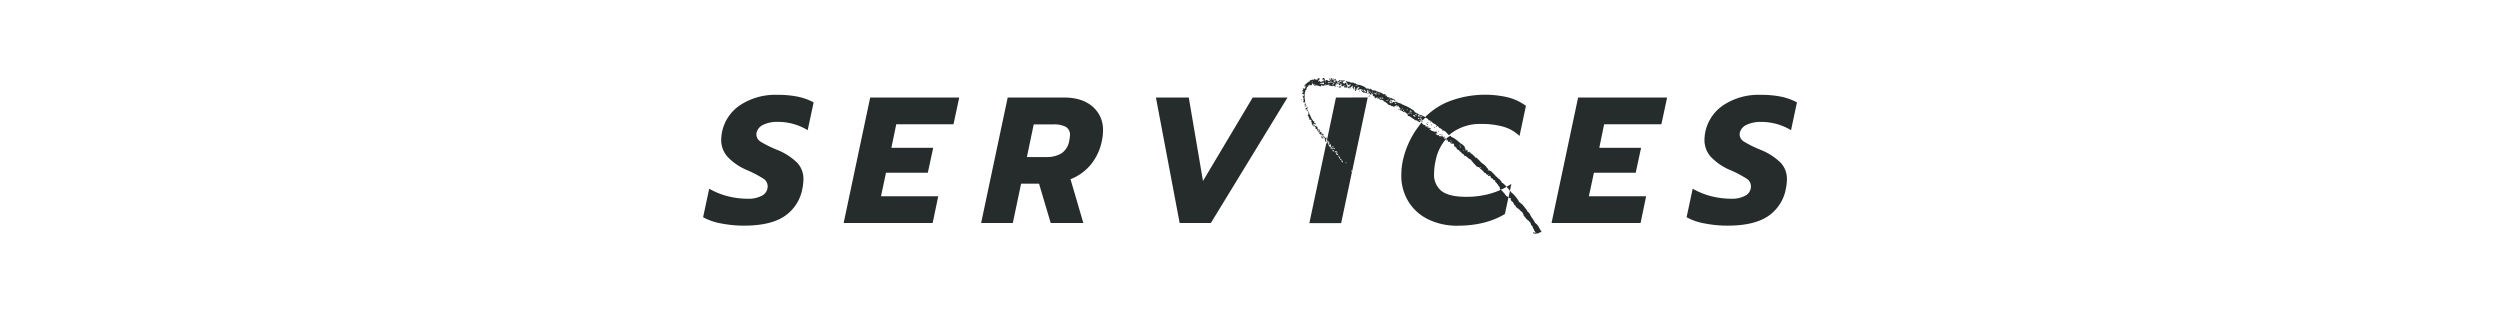
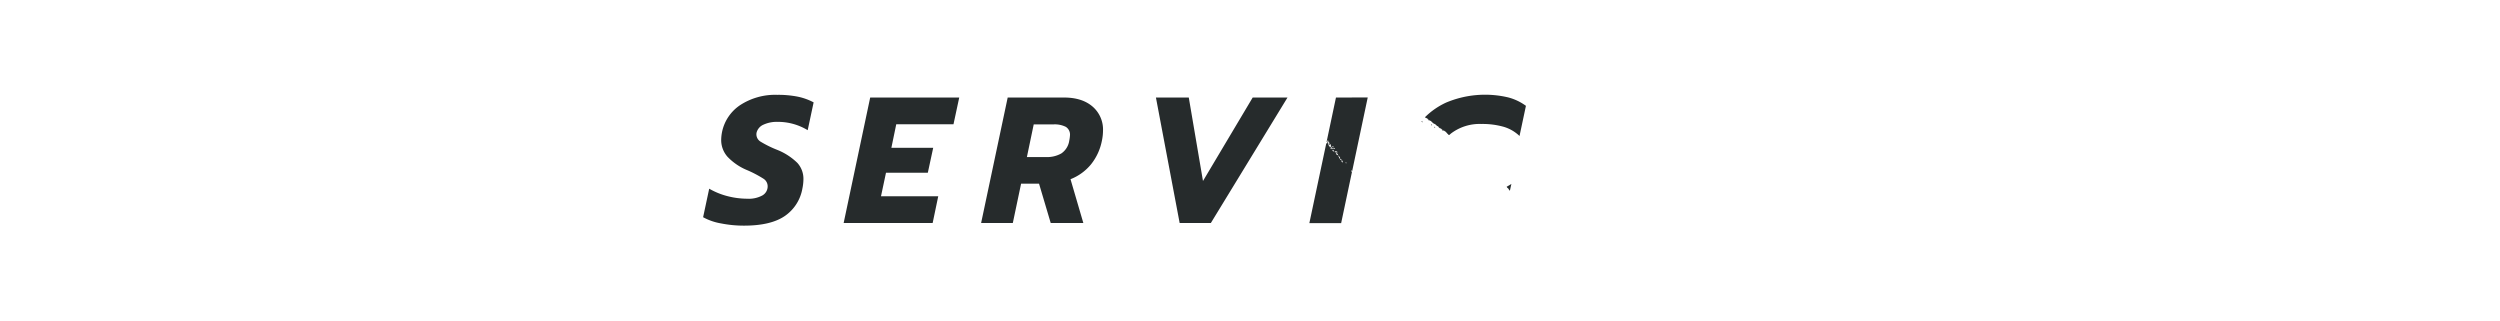
<svg xmlns="http://www.w3.org/2000/svg" viewBox="0 0 780 100">
  <g fill="#262b2c">
    <path d="M242.55 29.59A20 20 0 00231 32.75a13.29 13.29 0 00-5.71 8.37 14 14 0 00-.28 2.52 7.85 7.85 0 002 5.3 17.82 17.82 0 006.16 4.17 35.87 35.87 0 015 2.63 2.8 2.8 0 011.34 2.35 3.25 3.25 0 01-1.69 2.91 8.81 8.81 0 01-4.67 1 24.92 24.92 0 01-6.08-.78 22.49 22.49 0 01-5.8-2.35l-1.9 8.9a17.74 17.74 0 005.57 1.93 36.33 36.33 0 007.2.7q8.34 0 12.71-3a13.09 13.09 0 005.49-8.54 14.91 14.91 0 00.33-2.92 7.35 7.35 0 00-1.9-5.12 19.08 19.08 0 00-6.27-4.06 34.13 34.13 0 01-5.13-2.52A2.69 2.69 0 01236 42a2.61 2.61 0 01.05-.62 3.73 3.73 0 012.16-2.49 10 10 0 014.45-.87 17.87 17.87 0 019.34 2.6l1.85-8.68a18.35 18.35 0 00-5-1.79 31.42 31.42 0 00-6.3-.56zm20.67 39.98h27.77l1.74-8.34h-17.86l1.56-7.34h13.05l1.68-7.78h-13.05l1.52-7.34h17.86l1.79-8.34H271.5zm77.64-36.34q-3.27-2.8-8.88-2.8H314.4l-8.29 39.14H316l2.58-12.26h5.6l3.64 12.26H338l-4-13.66a15.61 15.61 0 006.36-4.59 16.92 16.92 0 003.44-7.45 15.51 15.51 0 00.34-3.08 9.46 9.46 0 00-3.28-7.56zm-7.25 10.64a5.83 5.83 0 01-2.47 4 9 9 0 01-4.81 1.13h-5.94l2.13-10.19h6.16a7.78 7.78 0 013.84.76 2.86 2.86 0 011.31 2.71 11.23 11.23 0 01-.22 1.59zm41.72 12.6l-4.43-26.04h-10.25l7.4 39.14h9.74l23.91-39.14h-10.86zm41.49-26.04l-2.93 13.86h.13c.07 0 .12.28 0 .42h-.22l-5.28 24.9h9.92l3.38-16a.08.08 0 01-.08 0 .28.28 0 00-.17-.22.18.18 0 01-.05-.07l.15-.17h.05a.76.76 0 00.06.16.28.28 0 00.09.1l4.86-23zm-1.11 15.19h.18a.12.12 0 01.13.1v.09a.1.1 0 010 .14L416 46l-.19-.07c0-.09-.06-.11-.11-.15a1 1 0 01.01-.16zm-1.51-1.27c-.2-.06-.23-.12-.16-.36a.2.2 0 00.11 0c.05 0 .06-.12.05-.25s.06.09.08.09.06.07.09.11 0 0 .08 0a.11.11 0 01.08 0 .47.47 0 01.05.1v.07s-.14.09-.2 0-.08-.05-.13-.09l-.06.07zm.61 1.27a.84.84 0 00-.26-.27.37.37 0 01-.16-.17l.18-.14-.13-.17v-.19h-.19v-.18c0-.05 0-.11.08-.11h.16v-.08l.1.08v-.14c0-.04 0 0 .09 0v.26c.06.08.15.15.09.25a2.85 2.85 0 00-.16.3c.12.16.12.16.31 0h.25l.09.13-.06.43a.12.12 0 000 .13s.09 0 .05.08-.08.06-.12.09 0-.06-.1 0-.2-.06-.22-.09zm.76.89s-.06 0-.1.05c-.05-.14-.05-.14-.18-.17s-.13 0-.16-.06a.49.49 0 00-.11-.14c.12-.1.12-.1.19 0a.45.45 0 00.1.13.21.21 0 00.1 0 .16.16 0 000-.21.31.31 0 01-.05-.32h.1l.08.07v.16s.09.18.22.16.07 0 .11 0l.35.07c0-.07 0-.07.13-.1s0 0 0 .06l.18.26h-.27s-.05-.08-.06-.08-.15-.06-.23 0a.21.21 0 00-.2-.06c-.05.07-.18.02-.2.18zm.56.69l-.09.06s-.06-.08-.11-.08-.12-.08-.17-.13 0-.14 0-.2v-.08h.11c.1 0 .19 0 .16.15a.72.72 0 01.23.23c.01.07-.06.16-.13.05zm.3.2a.3.3 0 000-.08l.2-.13.54.08c0 .06 0 .16.09.13s.09 0 .11.07l-.24.11a.17.17 0 01-.1 0 .57.57 0 00-.38-.06c-.13.02-.18-.02-.22-.12zm1.07 1.15h-.07v-.09c0-.02-.06-.05-.07-.08s-.06-.1-.12-.11h-.13l-.08-.15-.2.08V48c0-.06-.06-.14.05-.25l.35.24s.09.06.11 0 .12 0 .1.07 0 .2.06.29.06.08.09.12-.09.06-.09.08zm.43.9c0-.07-.08-.14-.11-.22s0-.18-.15-.23a.16.16 0 01-.05-.24h.11l.17.06c0 .13.13.19.17.31s.07.24.08.37-.15.07-.22-.05zm.38.49a.25.25 0 01-.18-.11.13.13 0 010-.17h.42v.14s-.15.14-.24.14zm.48.72v-.1h-.07c-.09 0-.13 0-.13-.15s0-.11-.06-.16 0-.2.12-.22 0 0 .08 0a1 1 0 01.21.55c.06.09 0 .12-.15.08zm1.27.3l-.31-.12c.12-.05.13-.18.25-.2.08.2.08.2.06.36zm24.87-14.17c.07 0 .09.11.18.1a.08.08 0 01.06 0 .15.15 0 00.12.07c.06 0 .08 0 .11.08s0 0 0 .06.08.13.18.12 0 0 .05.05.08.07 0 .11c.08 0 .11.15.18.24.11-.12.22-.09.34 0s.17.09.27.12.16.13.19.25c.17 0 .2.15.25.25s.14 0 .17 0a.6.6 0 01.14.2c0 .06.16 0 .18.15s0 0 .07.06h.25a.46.46 0 00.2.19c.1 0 .15.17.26.22s.16.19.24.29h.27a2.75 2.75 0 01.34.52c.22-.06.23.15.35.3 0-.11.1 0 .13-.13s.1 0 .11 0 .1.11.1.19 0 .05.06.07.12 0 .16.07.08.09.13.14h.07v.29a.1.1 0 00.12.07l.2-.23c.08 0 0 .13.11.09s0 .08.07.08.13.1.2.14l.25.13.05.07a2.18 2.18 0 00.21.22.73.73 0 01.23.29l.08.07a.74.74 0 01.35.39h.21l.5-.44a14.79 14.79 0 019.55-3 24.1 24.1 0 016.95.89 12 12 0 014.92 2.86l2-9.41a16.32 16.32 0 00-5.54-2.63 31.34 31.34 0 00-19.38 1.62 23.12 23.12 0 00-6.58 4.56.06.06 0 010 .07c.24.07.26.15.34.15zm25.28 21.7a.84.84 0 00.24.22c.07 0 .11.13.18.19s.06.18.16.22 0 .06 0 .1a1 1 0 01.08.11.15.15 0 00.24.06l.44-2c-.49.32-1 .61-1.48.88a1.25 1.25 0 01.14.22zM443.49 38h.11l.24.15h.07V38h-.2a1.68 1.68 0 000-.18.14.14 0 000-.11c-.07.08-.15.16-.22.25s-.02.04 0 .04zm4.04 1.75c.07 0 .11.11.21.08s-.05-.17-.08-.25a.06.06 0 00-.06 0h-.16v.12h.11zm-1.05-.56l.24-.14a.15.15 0 00.08-.17c0-.07-.07-.09-.14-.09h-.06a1.66 1.66 0 010 .22.72.72 0 01-.11.15z" />
-     <path d="M448.28 39.62v-.25h-.17a.11.11 0 00-.09.16.21.21 0 00.26.09zm-1.79-1.5l.05-.07-.19-.19a.91.91 0 00-.1.13.16.16 0 00.05.19.16.16 0 00.19-.06zm-1 .88s.06-.05.07-.07a1.93 1.93 0 000-.27c-.09 0-.17 0-.22.05s-.07.1-.1.16.21-.01.25.13zm-.02-.65a.85.85 0 01.27-.13l-.18-.1-.19.1a.24.24 0 010 .08.05.05 0 00.1.05zm25.03 23.11l-.19-.2h-.21a3 3 0 01-.29-.33c-.14-.17-.27-.36-.41-.54a.56.56 0 01-.13-.28h-.14L469 60c0-.1-.12-.11-.14-.19a.65.65 0 00-.29-.34c-.05 0-.05-.1-.13-.1a.26.26 0 01-.19-.16 22.47 22.47 0 01-3.26 1.2 27.2 27.2 0 01-7.42 1q-5.49 0-7.82-1.82a6.46 6.46 0 01-2.32-5.41 19.26 19.26 0 01.5-4.14 14.39 14.39 0 013.41-6.88H451l-.08.09s0 .06-.06.08-.05 0-.08 0-.12-.21-.27-.22v-.23l.13.13a.42.42 0 00.09-.29l-.05-.08c-.05-.08-.07-.06-.14-.06l-.21.33s-.08-.08-.07-.1-.06-.21-.12-.3h-.27a.27.27 0 00-.26.06c-.15-.1-.24-.11-.36 0s0-.1-.12-.1a.24.24 0 01-.18-.14c0-.08 0-.2-.1-.25s-.07 0-.07.05-.07.12-.14.12-.06-.09-.13-.09a.35.35 0 01-.32-.2.24.24 0 00-.09-.11h-.13c-.04 0-.08-.16 0-.29a.21.21 0 00.28.08h.17c.02 0 .12-.12.1-.21h-.27a.69.69 0 010-.1.27.27 0 00-.25-.33c-.06 0-.1 0-.15.05l-.09.07a.35.35 0 00-.15 0c-.11 0 0-.07 0-.07l-.42-.06a.37.37 0 01-.24-.12.18.18 0 00-.13-.06h-.17a1 1 0 01-.12-.16.16.16 0 00-.18-.09h-.09a.16.16 0 00-.08-.05c-.08 0-.11-.11-.15-.17s0-.1 0-.15c.12 0 .23 0 .2.19h.06v-.12l.15.06c0-.19-.13-.26-.17-.36H446v-.1h-.18l.08.16h-.11v-.14a.45.45 0 00-.1-.1h-.11c-.13-.07-.15-.07-.24.06-.07-.11-.07-.11 0-.18a1.75 1.75 0 01.29-.18h.06v-.11h-.18l-.13.1a.11.11 0 01-.15 0s-.17 0-.13-.17 0-.05 0-.07a.31.31 0 01-.1.24.17.17 0 01-.25 0l.1-.28h-.21l-.11-.18c-.17-.06-.35 0-.45-.16a.24.24 0 01-.17-.09.28.28 0 01-.12-.17.74.74 0 00-.27-.36c-.26.31-.52.62-.76 1A27.42 27.42 0 00437.71 50a22 22 0 00-.5 4.53A15.36 15.36 0 00439.5 63a14.84 14.84 0 006.28 5.52 20.31 20.31 0 008.9 1.9q8.79 0 14.84-3.64l1.12-5.19-.07-.06-.07-.07z" />
-     <path d="M449.94 42a.1.1 0 00-.09 0 .23.23 0 00-.14.07.66.66 0 000 .15h.39s-.1-.22-.16-.22zm-.73.12a1.76 1.76 0 00.23 0c.08-.14 0-.14-.07-.2s-.1-.06-.15-.05-.08.06-.09.13.02.11.08.12zm-3.9-3.42c-.06 0-.09-.08-.13-.1s-.14-.05-.21 0 0 .13 0 .17zm3.46 2.3h.06a.11.11 0 00.16-.07c0-.07 0-.11-.11-.13h-.06l-.16.12s.04.08.11.08zm35.31 28.57h27.78l1.73-8.34h-17.86l1.57-7.34h13.04l1.68-7.78h-13.04l1.51-7.34h17.86l1.79-8.34h-27.77zM545 38.91a10.05 10.05 0 014.45-.87 17.87 17.87 0 019.35 2.58l1.85-8.68a18.35 18.35 0 00-5-1.79 31.42 31.42 0 00-6.28-.56 20 20 0 00-11.59 3.16 13.29 13.29 0 00-5.71 8.37 14 14 0 00-.28 2.52 7.85 7.85 0 002 5.3 17.82 17.82 0 006.16 4.17 35.87 35.87 0 015 2.63 2.8 2.8 0 011.34 2.35 3.25 3.25 0 01-1.65 2.91 8.81 8.81 0 01-4.64 1 24.92 24.92 0 01-6.08-.78 22.49 22.49 0 01-5.8-2.35l-1.9 8.9a17.74 17.74 0 005.57 1.93 36.4 36.4 0 007.2.7q8.34 0 12.71-3a13.09 13.09 0 005.49-8.54 14.91 14.91 0 00.33-2.92 7.35 7.35 0 00-1.9-5.12 19.08 19.08 0 00-6.27-4.06 33.39 33.39 0 01-5.12-2.52 2.68 2.68 0 01-1.46-2.24 2.61 2.61 0 01.05-.62 3.73 3.73 0 012.18-2.47zM480.74 72a1.23 1.23 0 01-.17-.32 1.61 1.61 0 00-.2-.33c0-.06-.05-.14-.1-.17s-.07-.09-.09-.14 0-.13-.07-.19a.48.48 0 00-.08-.16c-.13-.18-.26-.37-.4-.54a1.6 1.6 0 00-.4-.38c-.06 0-.06-.15-.16-.14s-.1-.11-.14-.17l-.14-.19a2.14 2.14 0 01-.1-.22.25.25 0 000-.07 5.27 5.27 0 01-.43-.62.8.8 0 00-.13-.19l-.15-.16-.12-.19-.1-.18a.77.77 0 00-.24-.38.3.3 0 01-.08-.2.14.14 0 000-.11 1.92 1.92 0 01-.13-.17c0-.06-.07-.12-.11-.17s-.13-.18-.18-.27a.41.41 0 00-.23-.14.18.18 0 01-.12-.1c-.11-.17-.2-.35-.3-.53a.41.41 0 01-.05-.09c-.06-.1-.15-.16-.21-.26a.82.82 0 00-.23-.26.34.34 0 01-.07-.11c-.15-.2-.29-.4-.45-.59s-.16-.09-.2-.19-.09-.1-.1-.17-.07-.09-.11-.12a1.37 1.37 0 00-.28-.21 1 1 0 01-.35-.31A3.39 3.39 0 00474 63h-.07c-.01 0 0-.06 0-.11s0 0-.06-.07v.16c-.05-.15-.1-.28-.14-.41s0-.08 0-.11-.08-.16-.13-.17 0-.13-.11-.12-.2-.2-.24-.36a.15.15 0 00-.13-.12s-.06-.05-.08-.08-.21-.29-.32-.42-.09-.19-.21-.19 0-.06-.06-.08c-.15-.19-.26-.41-.5-.52-.06 0-.09-.12-.14-.18s-.25-.09-.37-.3-.2-.31-.31-.47l-.46 2.15a.71.71 0 00.28.16c.09 0 0 .12.08.14l.38-.18c0 .06.05.11 0 .14a2.26 2.26 0 01-.13.2c0 .07.11.13.08.25s.1.06.06.14.07.09.1.13 0 .18.14.21.12.12.21.15.19.16.25.26a1 1 0 01.1.24s.14.3.23.44a.72.72 0 00.2.19h.1c.01 0 .1.11.1.17s.07.19.13.27.11.09.11.13.13.05.09.14a.23.23 0 00.09.06.42.42 0 01.29.21.15.15 0 00.12.07h.08a1.8 1.8 0 01.38.4.61.61 0 00.23.22 1.24 1.24 0 01.22.18c.06.06.12.14.2.16a.32.32 0 01.18.16c0 .08.12.14.13.24s0 .05 0 .08.11.06.12.14.08.12.13.19a.78.78 0 010 .21.19.19 0 000 .18h.16l.14.28s.06.07.05.13 0 .1.1.11.1 0 .09.08h.1c0 .05 0 .13.07.15s.06.06.07.09 0 .14.07.19.13 0 .16.11.11 0 .15.08a2.15 2.15 0 00.18.24h.06c.06 0 .1.11.17.12s.1.1.13.17a.2.2 0 00.17.13c0 .09.11.11.14.18s.15.17.17.28.12.21.14.33a.33.33 0 000 .13.27.27 0 01.06.1c0 .1.05.2.19.2s.06.06.07.11.06.09.18.05c.07.12 0 .24 0 .35l.11.21a.87.87 0 00.16.26.6.6 0 01.16.42.17.17 0 00.07.14.47.47 0 00.15.13.16.16 0 01.07.12.43.43 0 00.09.21c0 .05.1.06.17.09l-.14.17c-.09 0-.2 0-.28-.08s-.1.07-.13 0-.08-.06-.12-.06h-.17c0 .25-.06.28.22.3s.25.08.38.1 0 .06.05.1.07-.14.18-.11a1.48 1.48 0 00.19 0s.07-.07.1-.07h.43s.23 0 .31-.14.21-.12.29-.22h.43v-.44a.31.31 0 01-.09-.07zm-37.26-34.11a.66.66 0 000-.28c0-.09-.05-.2-.13-.27a.13.13 0 010-.13l-.1.12a1 1 0 000-.13c0-.1 0-.2-.14-.25s-.08-.11 0-.21l.06-.08c.12 0 .14 0 .13.13s0 .15.06.16.13.15.17.24a.83.83 0 00.09.16.93.93 0 00.14.14c.07.06 0 .14 0 .2.34-.39.69-.75 1.05-1.11a.25.25 0 01-.09 0s-.09 0-.11-.07a.35.35 0 00-.3-.13.42.42 0 00-.32-.22h-.1c-.03 0-.09 0-.07-.08s0 0-.05 0-.18-.08-.23-.14c-.21-.11-.4 0-.6 0a.16.16 0 00-.14.14.93.93 0 010 .14s-.06-.07-.09-.1l-.28.11c0-.15 0-.27.13-.34s.17-.14.3-.1v-.27c-.11 0-.19 0-.22.07s0 .09-.11.08-.07 0-.12 0 0-.08 0-.1a.17.17 0 00-.14-.19l-.32-.05s-.05 0-.07-.06 0 0 0-.06a.11.11 0 00-.12-.12h-.17a.29.29 0 00-.17-.06q-.11 0-.09-.12a.31.31 0 00-.15-.31s-.06-.08-.08-.13-.05-.14-.14-.07h-.07a1.55 1.55 0 01-.27-.24c0-.06-.14 0-.15-.11s-.11 0-.16-.06-.08-.09-.12-.09a.17.17 0 01-.14-.12c0-.06-.08 0-.12-.06s-.17 0-.19-.08-.14-.07-.19-.13 0 0-.09 0l-.08-.12h-.16v-.07a1.43 1.43 0 01-.51-.25h-.09a.14.14 0 00-.12-.08.24.24 0 01-.1 0 .45.45 0 00-.31-.13.14.14 0 01-.11-.09c0-.05-.14-.06-.21-.09s-.08 0-.08 0-.18-.1-.28-.12l-.12-.18c-.06 0-.1.06-.14 0a.19.19 0 00-.15-.09l-1-.29c0-.05-.09-.1-.08-.14s-.05-.14-.14-.16l-.09.09a1.06 1.06 0 00-.53 0 1.11 1.11 0 01-.07.16H435v-.19h-.14c-.03 0-.06.05-.09.05a.65.65 0 01-.14 0l-.11.24c-.15 0-.22-.2-.39-.18 0 .12 0 .26-.06.4-.14 0-.14 0-.2-.09s-.11-.15-.17-.12-.08 0-.1-.05a.31.31 0 010-.23c-.06-.07-.09-.13-.13-.15s0-.09 0-.14h.06a.32.32 0 00.31.17 2 2 0 01.27 0 .61.61 0 00.07.15c.07-.1.06-.2.14-.25s0 0 0-.21l-.28.09s-.07 0-.12.08l-.25-.31a.42.42 0 01.33-.16l.16.13a.08.08 0 00.07 0h.16a.25.25 0 00.41-.12v-.08a.14.14 0 01.09.17c0 .05-.07.11 0 .17s.07.14.17.06a.11.11 0 01.08 0 .33.33 0 00.24 0h.13c-.07-.08-.07-.08-.27-.11l-.11-.16A.14.14 0 00435 31c-.1 0-.13-.13-.23-.16-.12.11-.15.15-.22-.06h-.12a.39.39 0 01-.27-.15c-.06-.08-.08-.05-.12-.09s-.07.05-.1 0-.17.08-.22.16c-.14-.06-.29.11-.45 0 0 0 0-.05.06-.06l.3-.06a.45.45 0 000-.08c-.08 0-.1-.13-.19-.14l-.38-.05c-.06 0-.13 0-.16-.09-.17.1-.18-.09-.26-.15l.15-.07-.07-.2c-.14 0-.24.15-.38.07s-.08-.16 0-.24 0-.1-.05-.1-.18-.12-.29-.16a.16.16 0 00-.15 0 .2.2 0 01-.26 0c-.05-.05-.08-.12-.17-.08l-.15-.16a.56.56 0 00-.17-.09l-.21-.08s-.06-.08-.1-.09a.26.26 0 00-.17 0s-.06-.09-.11 0c-.09-.16-.27-.09-.41-.15l-.08-.13-.36-.05a.26.26 0 01-.18-.09.9.9 0 00-.23-.07l-.07-.13h-.26a.18.18 0 00-.18 0 .07.07 0 01-.12 0 .32.32 0 00-.38-.07h-.09C428 28 428 28 428 27.9a.3.3 0 00-.26 0 .51.51 0 00-.38-.28v.19s0 .13-.09.14-.05-.14-.06-.21-.17 0-.16-.11c-.23.05-.23.05-.4 0h-.05c-.08-.08-.07-.08-.16-.09v.16h-.13v-.13l-.35-.24v-.26h-.2l-.08.1-.15-.06c0-.14 0-.14-.13-.19a3 3 0 00-.42-.14 1.41 1.41 0 01-.24-.13c-.09-.05-.2 0-.28-.09a.7.7 0 00-.31-.07h-.18a.45.45 0 01-.35-.15c-.05 0-.07.11-.15.08s-.07 0-.11-.15a.78.78 0 01-.34-.09L423 26c-.1-.08-.1-.08-.21 0l-.06.05h-.16c-.05 0-.06-.08-.08-.13s0 0 0-.06a1.81 1.81 0 01-.31-.05s-.08 0-.12-.05a.25.25 0 00-.12 0c-.07 0-.1-.1-.2 0s-.15 0-.22 0a.25.25 0 01-.09 0 .5.5 0 00-.31-.1c0-.08-.05-.15-.15-.16s-.23 0-.34 0a1 1 0 01-.39-.11 1.28 1.28 0 00-.32-.09v.16l.24.31a1.76 1.76 0 01.14.23c0 .05 0 .16.13.15s.07.06.06.12a1.43 1.43 0 000 .22h.44c.05 0 0-.14.15-.14h.21c0-.05 0-.06.07 0s.05 0 .05.08a.58.58 0 010 .19s-.05 0-.08.06 0 0-.07 0l-.05.06-.21-.08.05.12a.14.14 0 01-.06.13.9.9 0 01-.68.09s-.09-.06-.09-.08-.06-.05-.07-.09l.22-.08c0-.18-.19-.25-.29-.38s.11-.24 0-.36-.15-.19-.31-.22 0 .15-.16.12v.2h-.07a.16.16 0 01-.13-.12c-.1 0-.21-.08-.3 0s-.12 0-.18 0l.1-.42.13-.09a1.25 1.25 0 000-.15s-.09-.17-.13-.18l-1.11-.16s-.18.09-.18.13a.27.27 0 01-.19.25.17.17 0 01-.12 0h-.14l-.09.07-.4-.44.06-.39c-.12-.09-.14.05-.19.09s-.05.13-.08.22a.5.5 0 01-.1-.11c0-.05-.08-.09-.14-.07a.12.12 0 00-.08.12v.24h.19a.51.51 0 01.34 0c.05.12-.06.11-.1.15s-.14 0-.21 0a.25.25 0 000 .12.16.16 0 00.08.05c.14.08.15.08.22.18s-.17 0-.23.08-.07 0-.1 0l-.24-.26-.08.06c-.08-.06-.06-.13 0-.21s0-.09 0-.18-.1-.11-.14-.17l.07-.48h-.15a.18.18 0 000 .25c-.06.14-.19.11-.3.15-.11-.14 0-.28 0-.43s-.08-.07-.12 0-.13.05-.2.05c-.17.13-.17.13-.11.22s0 .19.15.19.08.09.14 0l.07.09-.12.1-.41-.1c0-.1 0-.22.08-.31s0-.08-.08-.08a.17.17 0 01-.21-.12c-.08.15 0 .3 0 .43l.2.1c0 .12-.13.15-.16.26a.74.74 0 00-.33 0 .17.17 0 01-.14 0 .4.4 0 01-.17-.21l-.46-.07-.11.2c-.07-.06-.14 0-.2 0s-.11-.13-.2 0v-.18a.57.57 0 00.13-.38.65.65 0 01-.17-.08s0-.1-.07-.17l-.35-.05a.45.45 0 010 .11.27.27 0 01-.1.08h-.15l.13.11-.08.25.13.09.27-.15-.06-.17c.19.1.2.16.05.28l.06.17c-.06 0 0 .13-.12.11s0 0 0 .07 0 .13-.17.11h-.15c-.11 0-.11 0-.18.1a.11.11 0 01-.13.07c-.08 0-.16-.06-.24 0s-.06 0-.08 0h-.12v-.23h-.18l-.18.14h-.15c-.09 0 .11-.1 0-.14s0-.11 0-.13.19-.17.22-.3 0-.11.07-.14a.15.15 0 000-.09c0-.06 0-.14.11-.14a.55.55 0 000-.09c-.09 0-.17-.07-.26 0s-.11 0-.17 0-.1.11-.18.08 0 .12 0 .18a.73.73 0 01.07.17c-.08-.06-.14 0-.21 0a.14.14 0 00-.11-.05c-.05 0-.09.08-.13.12-.1-.11-.12-.12-.34-.21.06.12.06.12 0 .27 0 0-.08-.08-.08-.12s0-.12-.1-.15-.07-.05-.11-.09-.18.25-.26.39h-.1v-.22h-.11a.38.38 0 01-.33.11.13.13 0 00-.07 0 .34.34 0 01-.38.11c-.25.19-.22.14-.26.43h-.23c-.05.07-.15.09-.18.2s-.17.09-.23.17l-.1-.06a.29.29 0 00-.14.21c0 .1-.07.14-.14.18a.61.61 0 00-.16.09.31.31 0 01-.24.16s-.13.12-.05.19l-.25.19v.28a1.2 1.2 0 00.2 0 .1.1 0 00.09 0 .32.32 0 01.33 0l.05.06c.05.06-.07.08-.09.07s-.19.08-.27.14a.26.26 0 00-.07.16c0 .05-.1.06-.05.14s0 .08-.09.09a.17.17 0 01-.1 0c-.07 0-.13 0-.18.07s-.09.06-.1.14a.16.16 0 01-.11.13s-.08.06-.09.11-.08.31-.12.47.12 0 .18 0l-.07-.05v-.21c.05 0 .1 0 .12.05a.29.29 0 00.18.21c0 .07 0 .17-.06.19s-.07.12-.15.11-.12 0-.15-.1a1 1 0 010 .15.47.47 0 010 .1c-.08.1-.09.12 0 .21a.31.31 0 00.2.11.38.38 0 01.21.05l.22.06c-.06.07-.1.14-.15.19s-.08.07-.08.13a.2.2 0 01-.15.19.89.89 0 00-.18.13l.15.19a.47.47 0 01.06.09s0 .12.05.16a.72.72 0 00.18.1l-.16.08-.05.35h.16c0 .07-.05.12-.07.19v.21l-.13.06v.13c.06 0 .12.06.1.16a.09.09 0 00.08.1h.16l.14-.16.08.19c-.14 0-.11.14-.07.26h.24c-.06.08-.06.08-.14.11v.18a.15.15 0 00-.15.2c.11.08.12.14.06.27a1.21 1.21 0 00-.05.14c0 .09.14 0 .16.1s.08.08.15.14 0-.1 0-.12l-.11-.16v-.18c.14 0 .14 0 .11-.18h.07c0 .07 0 .11.06.17a.38.38 0 01.05.33.87.87 0 000 .1c.13 0 .25.06.38 0a.59.59 0 00.06.14.27.27 0 010 .31.17.17 0 01-.06-.06.25.25 0 010-.07c0-.12-.16-.17-.24-.07s-.1 0-.13.08-.14.1-.24.07 0 0-.08.09h.19l-.1.33c.1 0 .18.06.24-.07a.27.27 0 01.16-.09v.4a.12.12 0 000 .16c.07-.09.18 0 .28-.1l.07.37h.23c0 .13 0 .27-.11.39a.64.64 0 01-.18.77c0 .08 0 .2.16.19a.16.16 0 01.08.06c0 .11.12.2.05.32l.22.3v.1c0 .02 0 .2.05.28a.24.24 0 01.07.16l.05.06s.1-.06.11-.11.14 0 .17-.06a.41.41 0 01.05.09c0 .16 0 .16.16.19l.07.14a.09.09 0 010 .13h-.06a.14.14 0 00-.15 0V38a1 1 0 010 .1l.31.05c-.05.12.12.21 0 .35h-.15c0 .1.05.14.08.19s.1 0 .14 0 0 .07 0 .13a1.16 1.16 0 000 .16 1.1 1.1 0 00.11.12.25.25 0 00.15 0c.05 0 .08 0 .08-.11s0-.26.06-.4h.2l.16.22h.13c.14 0 .22-.09.17-.23a1.29 1.29 0 00-.09-.16c-.06-.1-.08-.1-.21 0a.14.14 0 01-.11 0c-.07 0-.08-.11-.06-.27h.09c.07-.05.08-.1 0-.16l-.13-.17c-.1-.06-.25 0-.31-.11s.05-.06 0-.07 0-.19-.14-.23a.27.27 0 01-.07-.08 2.33 2.33 0 00-.27-.37c-.05-.06-.11-.12-.07-.21s0-.31-.23-.34v-.1a.21.21 0 010-.11.26.26 0 00-.12-.25l-.17-.17a.11.11 0 010-.08v-.15c0-.04-.07-.09-.07-.12s-.11-.19-.09-.31-.07-.07-.07-.12a.43.43 0 00-.18-.28v-.05c0-.05-.1-.17-.14-.27s-.14-.11-.22-.17h-.05c0-.07.07-.11.14-.09v-.23l-.1-.1c0-.12.06-.21 0-.28s0-.18-.14-.19-.2-.28-.05-.45c0 0 0-.1-.07-.13a1.33 1.33 0 01-.26-.21 1 1 0 00.07-.17.4.4 0 000-.11c-.09 0 0-.12-.12-.11s-.09-.06-.08-.14 0-.29.07-.45-.09 0-.1.07v-.06l.13-.27-.11-.11a.77.77 0 00-.11-.48.19.19 0 010-.13v-.21a.28.28 0 000-.28.23.23 0 010-.17.25.25 0 000-.2v-.1c0-.01 0-.28.09-.42a.17.17 0 010-.19v-.23l.11-.19v-.07a.28.28 0 010-.09v-.14c0-.02.08-.11.15-.14a.1.1 0 00.09-.1h.07c.07 0 .09 0 .07-.12s0-.14-.16-.11c-.09-.11 0-.13.09-.16a.48.48 0 01.22-.08v-.35c0-.09.05-.07.1-.1a.65.65 0 00.16-.13.46.46 0 01.07-.07c.13-.07.13-.07.11-.2s0-.18.08-.24v.19h.21c.06-.1 0-.18-.05-.27.17 0 .17 0 .35.19.05 0 .11-.12.18 0 0-.05.08 0 .12 0h.13c.05 0 0 0 0 0s.1-.25.08-.38l.22-.07s.1.16.17.23.08 0 .12 0 .21-.06.31 0l.08-.1a.1.1 0 01.13 0 .11.11 0 010 .12.1.1 0 01-.12.07h-.19v.21h.08a.23.23 0 00.29 0l.13-.1a.53.53 0 01.45.2c0-.09.1-.15.2-.12s0 0 .05 0 .16 0 .16.17l.34.05c.06 0 .13 0 .18.06s.09 0 .11 0 .11 0 .18-.05-.13-.17 0-.28.23 0 .35.06.28.1.43.09.12 0 .18 0l.11-.25s.1 0 .12.06a.49.49 0 010 .14h.1l.06-.39.12-.09h.19v.05c-.05 0-.13.05-.14.1s-.12.14-.06.25c.07-.09.18-.07.27-.09s.14 0 .21.07c0-.05.09-.1 0-.18a2.15 2.15 0 01.76 0 .36.36 0 01-.08.28c-.1-.08-.23 0-.36-.06h.05c0 .19.2.17.33.16a1.18 1.18 0 00.34-.1c.09.09.09.08.24.12a2.85 2.85 0 01.32.1c0-.17.16-.17.19-.3l.16.13.11.05.22.09v.07h.18c.13 0 .19 0 .17-.18a1 1 0 010-.1h-.11c-.09 0-.09-.13-.12-.22a.72.72 0 00.22-.08c.08-.05.1 0 .15 0 .08-.16.29-.11.38-.25a.74.74 0 01.4.14s.08.06.07.12 0 .1.1.13.23 0 .35 0 .06 0 .09-.06l.06-.07a.54.54 0 00.06.18s.09.06.13.09a.12.12 0 01.05.13c0 .13 0 .13.13.15h.17s0-.15.11-.12.05-.13.13-.1.11 0 .15 0a.34.34 0 01.15.06l.19-.14h.17a.43.43 0 000 .05.34.34 0 01-.2.27l-.16-.11-.14.15c-.07.06 0 .11 0 .18l.08.07c.08-.07.18.05.25 0h.06c.17.05.17.05.32 0a.86.86 0 01.07.1.16.16 0 00.12.07l.52.08.27-.17.11.19h.09c0 .05.07.12.17.1s-.1-.2-.07-.33l.18-.09a.11.11 0 00.06-.1.23.23 0 01.1-.21v.13h.2a.26.26 0 00.21.28l.1-.07c.08 0 0 .16.1.07v.17s0 .23.11.32 0 .06 0 .08a.61.61 0 00.05.12c.08 0 .11 0 .12-.11s0-.21.05-.31l-.12-.11.09-.14h.12a.17.17 0 01.13.18v.17c0 .09-.05.19.07.25a.33.33 0 00-.14.29c0 .06 0 .1.09.11h.12c.07 0 .1 0 .12-.09s.05-.14.2-.12h.07c0-.06.06-.12 0-.17s-.07-.11-.16-.06a.47.47 0 01-.17 0c0-.25 0-.25.24-.21h.1l.27-.25v-.25c.13 0 .24-.14.4 0s.15.08.17.17a.36.36 0 01-.23 0c0 .08-.06 0-.1.08a.1.1 0 000 .15.94.94 0 00.1.1.56.56 0 01-.39.18c0 .08.15.08.1.19h.21l.2-.18s.09-.07.12-.06a.75.75 0 00.26 0 .49.49 0 01.33.11c.06 0 .14 0 .2.09s.12 0 .19 0 .08 0 .13-.07l.06.05c.08.07.09.1 0 .2s0 .18-.09.25h-.07v-.15c0-.08-.14 0-.18-.08s-.09-.08-.13-.12c-.17.12-.18.13-.13.32 0 0 .14 0 .19.09a.75.75 0 00.13.18h.25c.06.09.17.16.12.3a.05.05 0 00.1 0c.1 0 .16 0 .21-.11a.24.24 0 01.09-.11c.09-.05.07-.12 0-.19s-.07-.13-.2-.07h-.13c0-.07 0-.16.09-.17s.05-.11 0-.17l-.05-.07.15-.17h.06c.06 0 0 .17.12.23s.1.16.15.24.1.13.18.13 0 .06 0 .07 0 .11-.08.14a.45.45 0 00-.25.21c0 .07.07.13.15.09a.09.09 0 01.13 0 .15.15 0 00.22 0c.06-.08.14 0 .22 0 0-.19-.21-.2-.26-.33l.21-.14s.08.09.15 0 .27.1.31.13l.09.08a.15.15 0 01-.15.19h-.13a.14.14 0 00-.08.22.44.44 0 00.08.11h.12v-.21c.13-.11.24 0 .35 0 0 .14.16.17.22.26a.62.62 0 010 .25h.11l.22-.05c.06-.05.15 0 .21 0a1 1 0 01.21.11.5.5 0 01.16.26.35.35 0 00.14.2l.05-.1v-.08h.12l.18.18s-.07.1-.06.11 0 .19.07.27.08.05.16 0h.06l-.06.17c.15 0 .21-.05.29-.13s.05-.15.16-.14l.16.12.12-.14c.09-.08.13-.07.22 0-.09 0-.13.14-.25.11a.23.23 0 00-.06.18l.12.09a.29.29 0 01.12-.07c.11-.05.14 0 .22.05a1.09 1.09 0 00.18.19 1.75 1.75 0 00.24.11l.07.09h.23a1.6 1.6 0 01.23 0 1.51 1.51 0 01.17.1h.21c.07 0 .11.05.1.12a.24.24 0 00.12.21c.1.08.23.11.31.21s.09 0 .14 0a1 1 0 01.3.26 1.34 1.34 0 00.37.26s.21.19.22.36a.67.67 0 01.44.17.09.09 0 00.13 0c.11.12.21 0 .32 0s0 .16.06.18a.4.4 0 01.15.1.21.21 0 00.14 0 .66.66 0 01.31.09h.06c.05.06.08.13.18.08s.13 0 .19-.06a.31.31 0 01.18-.07c.12 0 .16 0 .18-.14a1 1 0 010-.12c.05 0 .08.06.09.09s.19.09.23.2.13 0 .2 0a.93.93 0 01.21 0v-.12a.09.09 0 01.11-.09.09.09 0 01.1.1c0 .07 0 .14.05.2l.61.74c0 .14 0 .17-.13.15s-.11 0-.16.06a1.49 1.49 0 01-.15-.2.18.18 0 00-.2-.09s0 .07-.06.11h-.06a.16.16 0 00.05.09.23.23 0 00.12 0c.05 0 .11 0 .13.08.17 0 .22.14.34.2s.06 0 .12 0l.06.08h.24s.06.12.1.13 0 .15.12.11a1.15 1.15 0 01.19 0c.06 0 0 .14.09.19s.16 0 .22 0l.1-.13.2.1c-.11.08-.07.18 0 .27h.14v-.2h.13a.68.68 0 010 .14s-.07.06 0 .14.1.08.13.13l.22-.07.13.26a.34.34 0 00.09.08s.05.08.09 0v.12l-.17.12.11.1.06.09c0 .11.09.11.17.12a.74.74 0 01.35.1 2 2 0 00.47.28.46.46 0 00.26.17.23.23 0 01.1.07s.1.08.11.13.1 0 .13.06a.56.56 0 00.27.17c.11 0 .17.13.25.2s.09 0 .13.07 0 0 .07.09l.5.07.08-.1c0 .12.09.25.14.39l.15-.12c.1.06.17.12.16.24a.08.08 0 00.09.1h.32c.07 0 .1-.13.07-.23a1.8 1.8 0 00-.09-.28h-.17v-.17c0-.03.1 0 .15 0h.11v.09s.17.1.25.14c-.11.06 0 .15 0 .22a2 2 0 00-.11.21h.06c.06-.07.11-.15.18-.22s.03.06.03.03zm0-1.64h.15a.54.54 0 01.13.07c0 .1 0 .16-.08.22s-.11 0-.16 0a.2.2 0 01-.01-.29zM407.11 27H407s-.09-.14-.06-.15.15-.15.25-.19a.09.09 0 01.07 0l.08.06c-.06.07-.06.07-.23.28zm2.3-1.34c-.06.07-.12 0-.18 0s.09-.13.13-.2a.17.17 0 01.19-.05c0 .1-.11.11-.14.15s.01.06 0 .07zm.08.56l-.07-.23a.12.12 0 01.17 0c0 .05.13 0 .12.12s0 .1.05.17zm3.62.07s0 .13-.11 0-.3-.1-.46 0l-.12-.16a.45.45 0 01-.36 0h-.28c-.07 0 .05-.14.08-.21l.44.06v-.19h.21c0 .21 0 .23.19.2 0-.07-.08-.15-.06-.19s.14-.1.23-.1.07.15.16.16 0 .22.06.31.03.06.02.09zm.36-.59a.1.1 0 01-.08-.1.11.11 0 010-.1.73.73 0 01.13-.1l.08.2c-.05-.01-.04.1-.13.07zm1.92 0c0-.15-.07 0-.1 0s-.15-.05-.24-.08v.28s-.06-.07-.09-.08a.87.87 0 00-.32 0s-.06.06-.05.07 0 .08-.08.12c0-.13-.13-.13-.21-.14v-.15l.12-.09c.11 0 .23.1.32 0s0 0 .06 0a.14.14 0 00.14-.07l.06-.08h.55c0 .2.21.21.29.35l-.12.09a.81.81 0 00-.12-.14s-.21-.09-.21-.1zm1 .47l-.24-.19v.16a.07.07 0 010 .06c-.13 0-.11.14-.15.24h-.22l-.13-.09.11-.2s.06.07.08.07.1 0 .1-.06.09-.24 0-.36 0-.08 0-.12a.69.69 0 01.11.13c0 .05.14 0 .12.1s.09.05.13.08l.1.09c.02-.03.01.02-.04.07zm.79 0l-.39-.12c.07 0 .11 0 .12-.06s.08-.09.15-.08a.11.11 0 01.11.11.67.67 0 00.06.12s-.07.02-.08.01zm1-1h.2a.23.23 0 00.2.24c.13-.1.13-.1.23 0s-.07.09-.11.09a1 1 0 01-.43 0 .18.18 0 01-.15-.33zm-.34.11a.11.11 0 01.13 0s.1.14.08.18 0 0-.05 0h-.07l-.17-.16zm.16.72h-.15a.5.5 0 01-.11-.1c-.05 0-.09.14-.13.13s-.05.12-.12.14h-.1v-.25l-.2-.22.16-.09v-.19s.07 0 .07.05.09.11.11.19.06.07.07.06.11 0 .17 0h.24v.15a.24.24 0 01-.01.13zm.6.54l-.05-.2a.27.27 0 00-.12 0 2.5 2.5 0 00-.24.16v-.11c0-.02.05-.21-.05-.34.29 0 .29 0 .37.08a.33.33 0 01.14.22s.1 0 .07.08a.66.66 0 01-.1.15zm2 .83c-.12-.07-.17 0-.21.09h-.23a.83.83 0 000-.13.29.29 0 01.07-.18h.22c.1 0 .05.13.13.12zm.3 0c-.09-.06-.09-.15-.05-.19s0-.15 0-.24c.16 0 .17.12.29.22-.14 0-.14.19-.26.21zm1.1-.21c-.08 0-.2 0-.19-.09a1.65 1.65 0 010-.31.1.1 0 01.17 0 .19.19 0 01.07.19v.17zm.78.33c-.07-.07-.09-.15-.18-.14s-.08-.1-.15-.12c.09-.14.23-.15.34-.24-.02.17-.03.32-.03.5zm.69-.66l-.05.13-.12-.21h-.37v-.12c.14 0 .28.08.41 0s.05 0 .05 0 .13.14.06.2zm3.44 1.66a.23.23 0 01-.26.05l-.11-.11a.53.53 0 00.07-.2q0-.23.21-.21h.2v.05c0 .05-.12 0-.13.07a.41.41 0 000 .35zm.32.05l-.11.12c-.06 0-.14 0-.17-.09s.15 0 .18-.12a.41.41 0 00.05-.21c.14.12.15.17.03.3zm.2.29c0-.12.14-.24.22-.21a.57.57 0 01.16.11l-.13.11zm.93.92h-.12l.06-.16s-.07-.08-.11-.09a.33.33 0 00-.26 0h-.29c-.04 0 0-.08 0-.13h.08c.18 0 .2 0 .18-.2a.75.75 0 010-.15c.13 0 .17.07.19.15s.05.16.19.14.13 0 .12.09a.74.74 0 00-.06.35zm-.28-1.06l.14-.07h-.12.18s.11.1.14.18-.27.06-.36-.11zm.73.62h-.12c0-.1-.13-.14-.1-.24v-.05h.11l.05-.19c.15.17.04.29.04.48zm.82-.3s-.07.07-.12 0-.1.07-.12.12a.18.18 0 00.05.22.12.12 0 010 .17s-.06.08-.13.06-.07 0-.11 0 0-.1 0-.15v-.06c0-.01-.06-.18-.14-.24s0-.08 0-.13h.22c0-.07 0-.08.08-.07s.08 0 .11 0a.08.08 0 01.1-.07c.07 0 .15 0 .19.11zm.54.44c0-.08 0-.14-.12-.14h-.16v-.12h.21c.06 0 .08 0 .11.08s.08.11.13 0a.54.54 0 01.16-.1v.17c-.1.04-.21.18-.35.11zm1.22 1.31c-.06 0-.16 0-.2.08a.22.22 0 00-.22 0 .15.15 0 01-.18-.06.27.27 0 00-.16-.08.54.54 0 00-.18 0c-.09-.09-.14-.17-.06-.28l.07.06c.06-.08.15 0 .21 0s.17 0 .18.07a.73.73 0 01.05.09c.06.14.08.14.25.12h.16c-.05-.12-.06-.26-.21-.28 0-.2 0-.2.21-.17a.22.22 0 010 .25.33.33 0 01.33.25c-.1-.03-.18.02-.27-.05zm1.62.74s-.05.1-.13 0-.1 0-.16 0h-.14c-.05 0 0-.05-.06-.08v-.05l.05-.07.49.07c-.01.07.03.15-.06.13zm.07-.16l-.06-.23c0-.08 0-.09.12-.16s0 .09 0 .13.03.2-.08.26zm1.92 2.08c.06 0 .08 0 0 .1l-.06-.05-.05-.06c-.05-.06-.1-.1 0-.24s.08-.06.12 0 0 0 .08.1l-.12.07c.03.01.03.07.03.08zm.43-1a.34.34 0 00-.29-.14s.05 0 .06-.06.22-.11.3-.22a.29.29 0 01.22.1c-.18 0-.18 0-.23.14l.21.09a.09.09 0 010 .05h-.09c-.08.06-.15.07-.2.01zm.42.64h-.2c-.05-.13.1-.21.07-.32h.05c.13 0 .18.08.18.2a.1.1 0 01-.12.06zm1.62 1.1c-.08 0-.2 0-.22-.12.14-.07.14-.07.18-.32.13 0 .18.09.14.13s-.05.15-.12.28zm.58.3a.2.2 0 00-.19.1l-.08.08a.47.47 0 010-.38h.11l.15.13h.18c-.11-.06-.1.05-.22.04zm1.12-.13c-.12-.06-.13.1-.24.09l-.06-.11a1.55 1.55 0 01.33-.21zm.44 1.26c-.07 0-.12-.05-.17-.09a.09.09 0 010-.13 1.68 1.68 0 01.19-.19v.23c.09 0 .17 0 .19.12a.76.76 0 01-.23.03zm.22-.57c0-.07-.06 0-.09 0 0-.19 0-.19.12-.23l.09.11a.13.13 0 00.11 0 .16.16 0 00.07-.09c0-.08 0-.13-.06-.18l-.08.07c-.14-.17.05-.23.1-.35.14.08 0 .33.27.31a1.49 1.49 0 000 .17v.16s0 .09-.09.06S440 35 440 35a.1.1 0 01-.19 0zm.62.59h-.17l-.22-.32h.19c0 .12.14.15.2.23s-.02.03-.02.06zm1 .85c-.08 0-.17-.09-.18-.2s-.15 0-.16-.11c-.09.07-.12 0-.14-.07a.22.22 0 00-.14-.16v-.05l.09-.09a.46.46 0 00.09.12h.18c.05-.09.06-.08.1 0s0 .13.09.13.14 0 .14.13.09.1.09.17a.13.13 0 01-.22.1zm.65-.6c-.1 0-.05.08-.1.12s-.17 0-.22-.1h-.07l-.25-.1.14-.09a.2.2 0 01.17 0 .13.13 0 01.09 0 .15.15 0 00.2.06c.05 0 .05 0 .06.05s-.07.03-.12.03zm.57.43h.17l-.17.25-.06-.07a.11.11 0 010-.21zm.06.9c-.12 0-.21-.06-.31-.1 0-.19 0-.2.31-.3l.17.22c-.08.06-.2.07-.23.15zm.22-.81a1.38 1.38 0 01-.08-.17l.21-.06v.14h.14c0 .16-.05.2-.17.23a1.48 1.48 0 01-.16-.17zm8.36 6.77v.31c0 .05.1.09.14.14s.17.07.22.15 0 .07 0 .11a.19.19 0 00.1.2c.05 0 .1.06.11.15s.13.11.19.07.28 0 .42 0v.25l.2.27c.1 0 .21.07.31 0s.06 0 .09 0 0 .07.07.08a.21.21 0 00.11 0v-.18c0-.07.1.07.11.14h.28c0 .07-.08.12 0 .2a.48.48 0 010 .29.14.14 0 000 .06v.28a.14.14 0 00.19 0 .26.26 0 01.28 0c0 .1-.1.11-.14.17s.08.07.14.08.05 0 .08.1h.12l.14.18c.05 0-.09.16.05.2l.09.22a.78.78 0 01.4.18c.06 0 .15 0 .22.09s.08.05.08.08a.68.68 0 00.19.34h.21c.05.08.09.16.14.23a1 1 0 00.16.12 2.11 2.11 0 01.36.43h.25c.05.09.15.15.11.28s.06.11.11.14a1.3 1.3 0 00.37.19h.22c0 .1 0 .17.14.2a.53.53 0 01.23.17 3.17 3.17 0 00.35.29l.09.09s0 .06.05.06.18.13.29.17.06.09.11 0 .15.06.17.15a.27.27 0 00.19.2s.08 0 .09.07a.71.71 0 00.18.27 1.3 1.3 0 00.19.22c0 .05.09.12.14.18a3.11 3.11 0 00.23.28c.07.09.18.12.25.21s.07 0 .07.06.16.21.26.3a.49.49 0 01.14.18c.06.14.19.17.3.22s.2 0 .25.12h.23l.13.22.19-.12c.06 0 .1.11.19 0a.58.58 0 01.18 0l.07.22c-.14.06-.2-.13-.34-.12-.11.19-.11.19 0 .34h.3c0 .09.15.14.11.26s.05.1.12.13a.44.44 0 01.19.1 1.78 1.78 0 01.29.32c0 .09.09.08.11.15a.53.53 0 00.11.15 1 1 0 00.15.14.25.25 0 00.09 0h.21s0 .13.07.13 0 .1.07.1 0 .11.09.13.07.1.11.12.2.17.35.13l.1-.16.14.09v.14h-.15a.17.17 0 000 .17l.2.2s.06-.08.1-.1a.88.88 0 01.27-.06c.05 0 .1 0 .15.08s.06.15.09.22a1.34 1.34 0 010 .19 1.1 1.1 0 00.15.16v.09c0 .03 0 .09.12.07h.32c0 .1 0 .16.17.15a1.24 1.24 0 000 .18.38.38 0 000 .13 1.6 1.6 0 00.23 0c.06 0 .06.15.15.07l.17.14.15.14a2.51 2.51 0 000 .27c0 .1 0 .13.11.15s.14 0 .19.14a.39.39 0 00.08.1.46.46 0 01.17.26c0 .05.1.11.16.13s.18.16.2.29a.31.31 0 00.09.2c.19.11.27.31.41.46a.8.8 0 00.06.56c.08 0 .07.11.07.17s.09 0 .12.07a19.93 19.93 0 001.84-.94l-.06-.06v-.07a.44.44 0 00-.27-.26.35.35 0 01-.13-.11c-.11-.12-.18-.28-.34-.35 0-.07 0-.09-.1-.1a.1.1 0 01-.08-.05l-.15-.19c-.07 0-.12-.09-.21 0s-.07 0-.09-.09a1 1 0 01-.12-.29c0-.09-.15-.1-.12-.21-.09 0-.17 0-.18-.15s-.11-.12-.15-.2a1.7 1.7 0 00-.21-.28h-.14c-.12-.14-.22-.25-.33-.36s-.12-.06-.12-.08-.09-.07-.11-.13a.22.22 0 00-.12-.11 1 1 0 01-.23-.18c-.05 0-.12-.07-.13-.12s-.08-.09-.11-.13a.91.91 0 00-.11-.16c-.05-.06-.07-.15-.18-.15a.29.29 0 01-.07-.08c-.08-.1-.14-.22-.27-.27s-.08-.08-.13-.12-.08-.11-.13-.17a.15.15 0 00-.05-.06c-.05 0-.13 0-.14-.09s-.08 0-.1-.13-.11-.11-.17-.18h-.34a.19.19 0 00-.06-.2.37.37 0 00-.15 0c-.1 0-.2-.06-.3 0s-.13 0-.14-.12.16 0 .16-.15 0-.16-.12-.21 0 0-.06-.06a1 1 0 00-.3-.36s-.13 0-.12-.16a.16.16 0 00-.06-.12s-.05-.08-.08-.1a.11.11 0 01-.08-.11c-.12 0-.16-.08-.21-.16s-.26-.22-.38-.35-.05 0-.08 0h-.05c0-.12-.13-.14-.17-.22s-.09-.07-.21-.08h-.05c0-.1-.11-.13-.17-.19s-.09-.15-.16-.18 0-.12-.11-.11 0-.13-.1-.14-.06-.15-.18-.12-.05 0-.07-.07 0-.2-.17-.23-.05-.07-.08-.1a.25.25 0 00-.26-.15c0-.07-.12-.12-.13-.22s-.16-.16-.28-.18-.07 0-.06-.08-.07-.11-.14 0-.15-.06-.2-.13a1.9 1.9 0 00-.19-.21.92.92 0 01-.15-.25h-.1c-.11-.2-.34-.29-.44-.48h-.13l-.18-.24h-.12c-.12 0-.11 0-.14-.14s0-.19-.17-.21-.08 0-.12 0-.14-.08-.11-.18a.12.12 0 00-.16 0l-.24.14a.1.1 0 01-.15 0l-.13-.12c.11-.1.11-.1.25-.09v-.16h-.14c0-.07 0-.11.06-.17a1 1 0 00-.29-.3v.07c0 .01 0 .15-.12.18s-.16 0-.24 0-.11 0-.13-.07.21-.14.16-.31l-.12-.15L457 46a.29.29 0 00-.14-.34c-.09-.06-.11-.19-.22-.25a.47.47 0 01-.14-.14s-.13 0-.11-.13c-.16 0-.22-.12-.3-.22h-.18a1.72 1.72 0 00-.27-.27c-.1 0-.15-.16-.26-.2s-.19-.15-.29-.21-.05-.1-.11-.15a2.3 2.3 0 00-.44-.33.24.24 0 01-.08-.06c-.05 0-.07-.13-.15-.13s-.06-.14-.15-.07c-.07-.14-.25-.14-.32-.27s-.09 0-.13-.08l-.1-.07s-.11 0-.09-.08h-.11a.84.84 0 00-.21-.11.52.52 0 01-.18-.12c-.06 0-.11-.09-.18 0l-.11-.19c-.05-.06-.08-.16-.14-.18h-.17a13 13 0 00-1.11.75zm5.32 3.67c.16 0 .16 0 .23.11l-.3.14zm-.85-1.07v.21h-.23a.1.1 0 01-.08-.12c0-.06.05-.09.11-.09zm-.41-.57h.11c.01 0 .06.05.1 0s.05.14 0 .2-.18-.05-.23-.13-.02-.02.02-.07zm-2.44-.83c0 .06.09.1 0 .16a.34.34 0 00-.06.12h-.09v-.2c0-.06.15-.1.15-.08zm-.21-.39c.06 0 .09-.09.16 0s0 .07 0 .1v.1a.51.51 0 00-.3-.14c0-.08-.13-.12-.09-.24z" />
-     <path d="M410.42 39.34l-.27-.29-.06.1a.28.28 0 00-.23 0h-.18c-.06 0 0 .12.06.17s.11.1.17.1a.41.41 0 00.18-.05h.09s.14 0 .12.15a.16.16 0 01.11.15h.07c0 .07 0 .16-.06.24s0 .08 0 .11a2.43 2.43 0 00.14.2h.19l.25.27v.17a.45.45 0 00.1.13c.05.05.1.08.08.17s0 .06 0 .09.09.12 0 .21h.09a.11.11 0 00.14 0 .09.09 0 000-.13.17.17 0 010-.27.23.23 0 01-.13-.21c0-.2 0-.2-.16-.32 0 0 .07-.08 0-.14s-.07-.21.07-.34v-.06s-.05-.06-.1 0-.1.05-.11 0-.07 0-.09 0l.12-.19a.71.71 0 00-.18-.08c-.12 0-.14-.1-.13-.2v-.09z" />
-     <path d="M411.46 41a.43.43 0 01.29.1l-.12.48v.13a1.22 1.22 0 00.17.15h.07c.11-.1.21 0 .32 0s-.2.1-.21.25l.12.11.17-.11v-.19h.28c.06.15 0 .31.05.46.17-.11.37-.15.45-.37l-.2-.08c-.06 0-.1-.05-.08-.09s-.07-.09-.09-.14a.11.11 0 00-.16 0h-.09c-.03 0-.06 0-.09.06s-.11 0-.14-.08l.08-.07v-.08l.16-.08c-.11-.08-.29-.1-.22-.3-.06 0-.1-.07-.14 0s-.11.12-.17.18c-.11-.17 0-.34 0-.53l-.22-.07c-.08 0-.1-.06-.05-.14s0-.13.07-.17a.47.47 0 00-.17-.09c-.07.08-.16 0-.24 0h-.09a.5.5 0 01.17.26s.08.06.13.1l-.06.39zm2.27 1.86a.13.13 0 00-.12.15c-.09 0-.17 0-.22.05a1.36 1.36 0 010 .45.4.4 0 000 .34c.05.09 0 .15-.06.21l.22.16.08-.1v-.07c.09-.1.09-.1 0-.25s0 0 0-.06v-.15h.17a.07.07 0 000-.06c0-.12 0-.22.1-.28.1-.25-.12-.25-.17-.39z" />
-     <path d="M412.93 42.61a.24.24 0 00-.2 0c-.07 0-.09.06-.13.1l-.12.14-.08-.18c.13-.15.13-.15.14-.26a.21.21 0 00-.31.07l.12.12c0 .09 0 .2-.07.28s.1.09.1.17a.67.67 0 00.28.1c.06 0 .13 0 .17-.05s-.05-.1-.08-.14l-.12-.12.34-.15.08.11c0 .16-.09.32 0 .5a.2.2 0 00.11 0V43a.36.36 0 00.26-.22h-.28l.05-.35c-.12-.02-.19.09-.26.18zM418.32 27l-.13-.22c-.09 0 0 .13-.11.15a.55.55 0 00-.22.1.28.28 0 01-.22.06l.1.22h.53zm.94-1.68h.2l.09-.22c-.06-.06-.18 0-.17-.12l-.2-.05a1.81 1.81 0 000 .23c-.04.11-.01.15.08.16zm2.64 28.26c.06 0 .09-.06.06-.1h-.05l-.05.2a.09.09 0 00.04-.1zm-8.07-9.19v.28l.08-.38s-.07.04-.08.1zm13.37-14.53l-.2.08v.09c0 .03.09.07.11.07a.41.41 0 00.28-.09h.1a.2.2 0 00-.29-.15zm23.87 13.69c0 .14 0 .15.09.19s.06 0 .07.07.1 0 .17 0c-.06-.21-.08-.22-.33-.26zm-44.4-15.84l.14-.27c-.05 0-.11-.07-.14 0s-.06 0-.09 0-.1 0-.14.07.11.22.23.2zm10.58-.83h-.12c-.04 0 0 0-.08.1.19 0 .33.08.49 0-.07-.08-.21.02-.29-.1zM411.61 25h.14v-.06c0-.06 0-.08-.09-.2-.12.06-.14.14-.05.26zm12.71 3.36l-.22-.11-.05.35h.12c.03-.08-.01-.21.15-.24zM406 31c.06.27.06.27.26.29 0-.17-.03-.21-.26-.29z" />
  </g>
</svg>